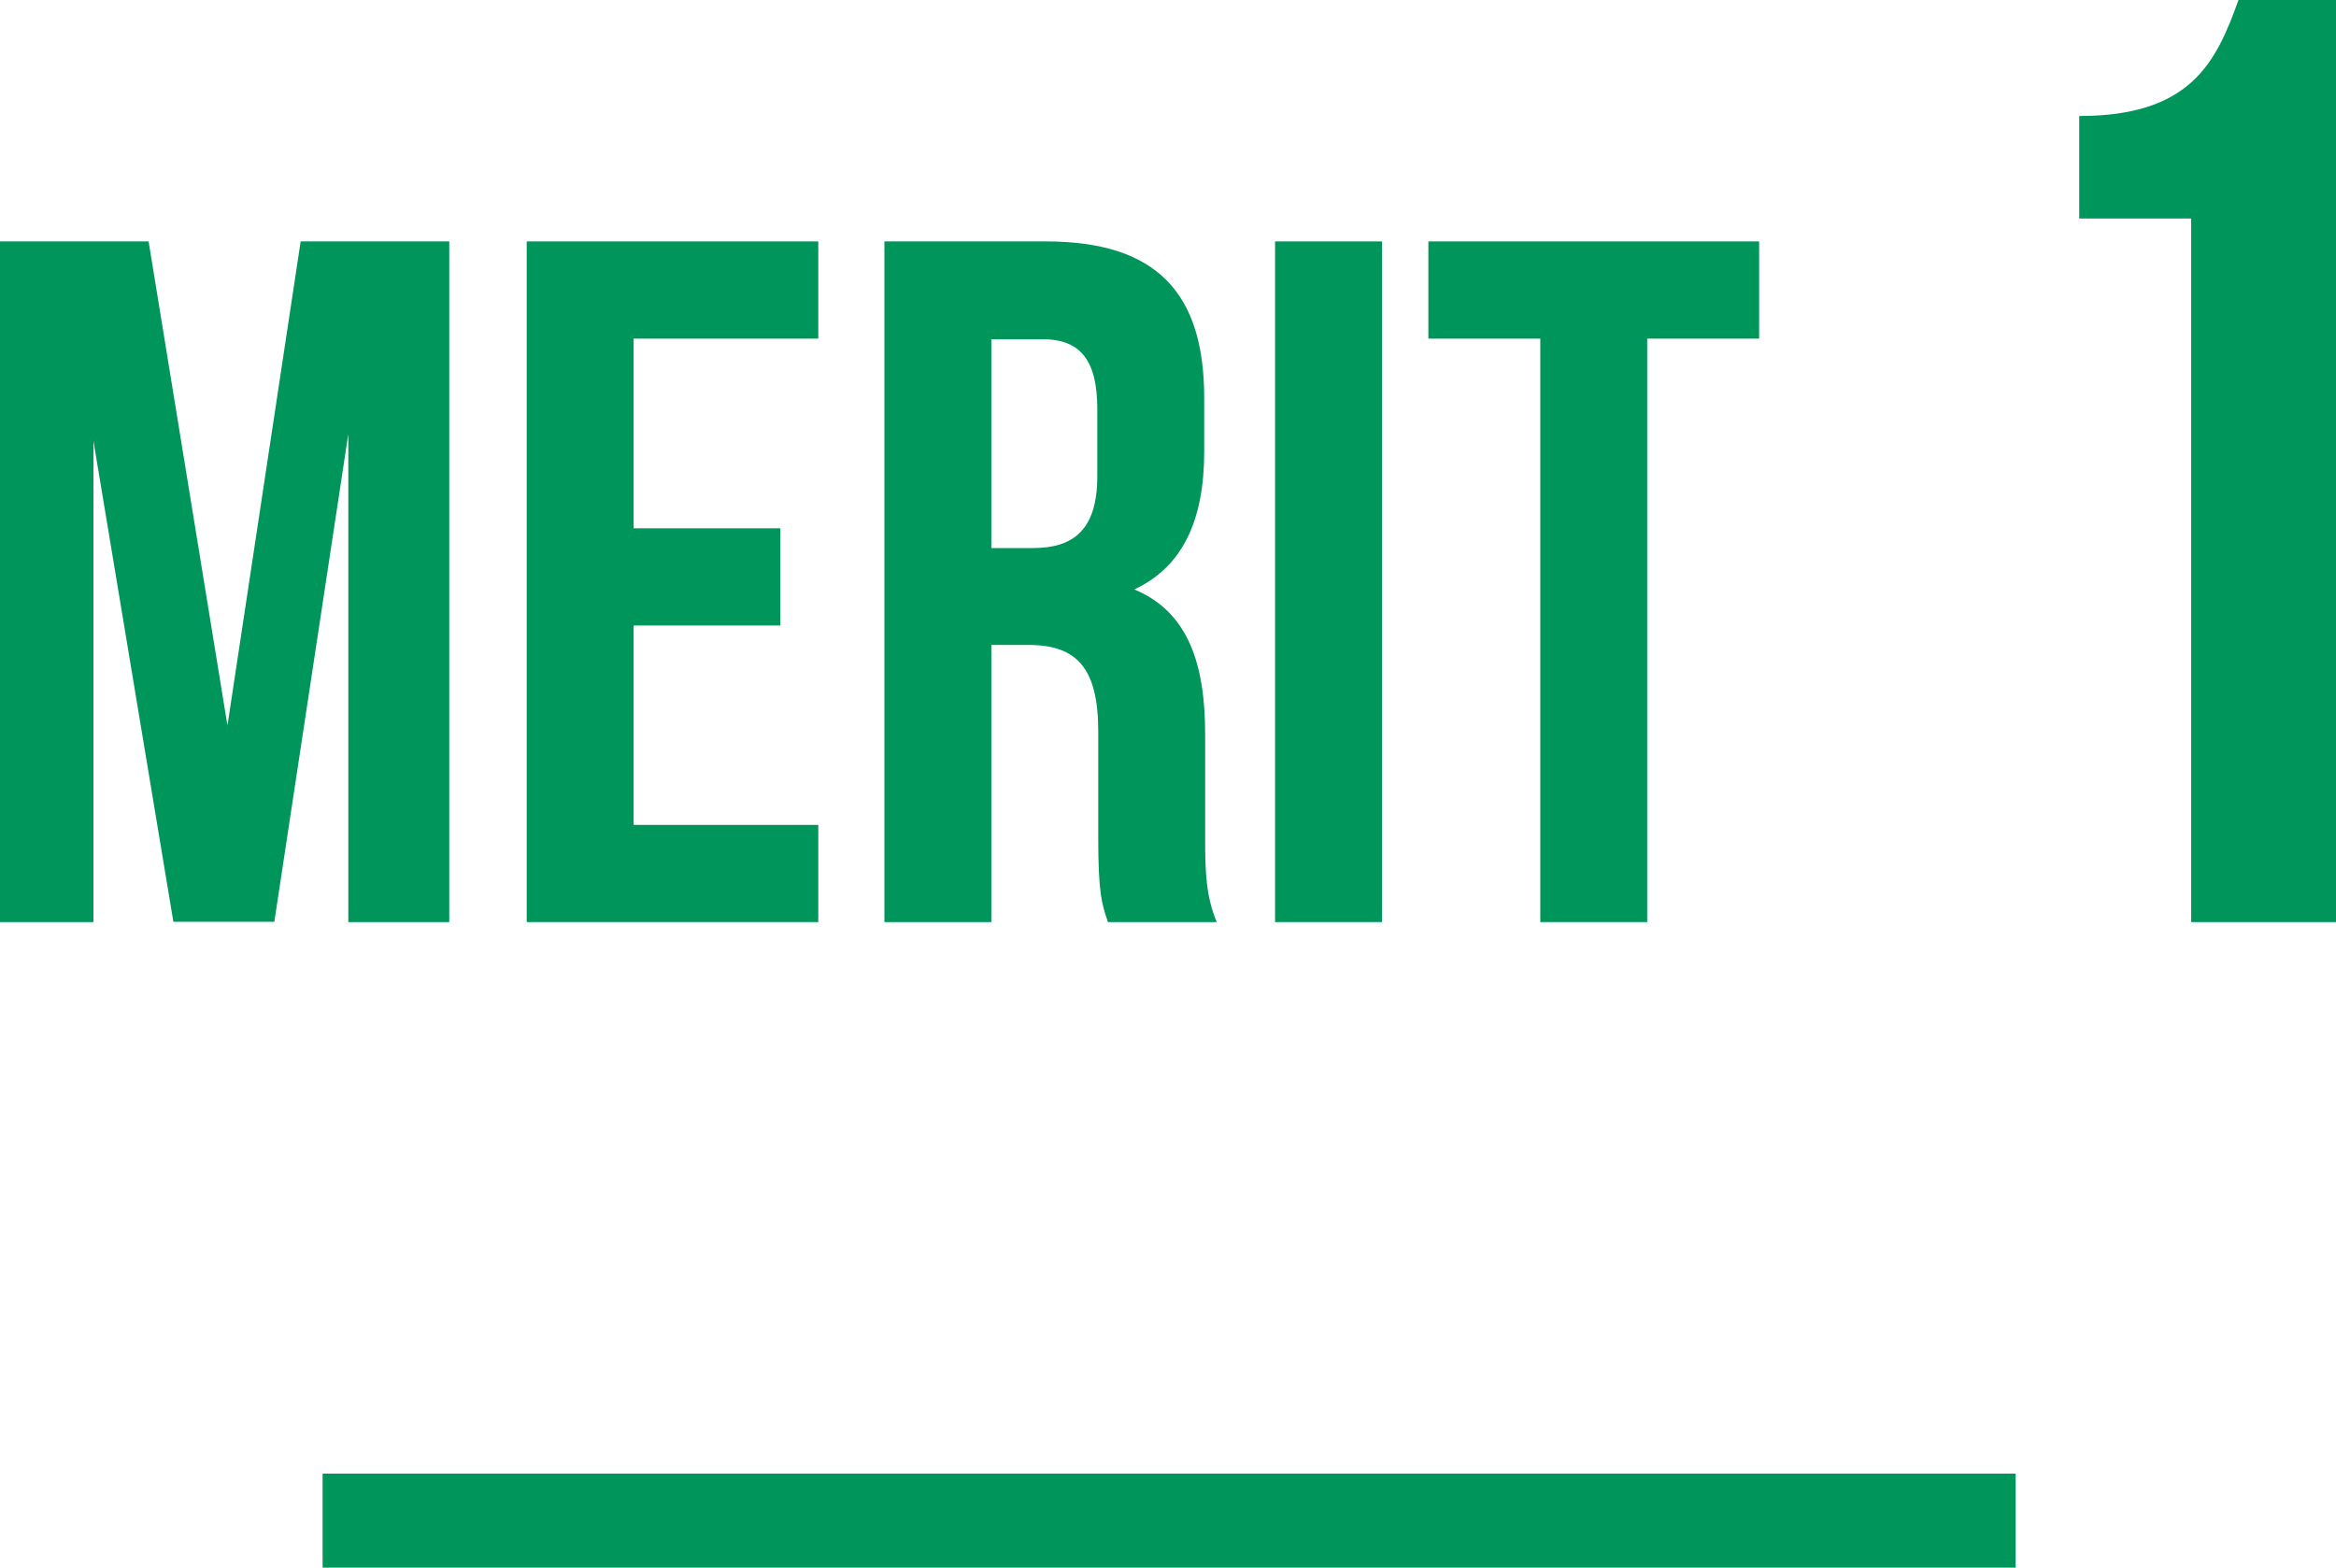
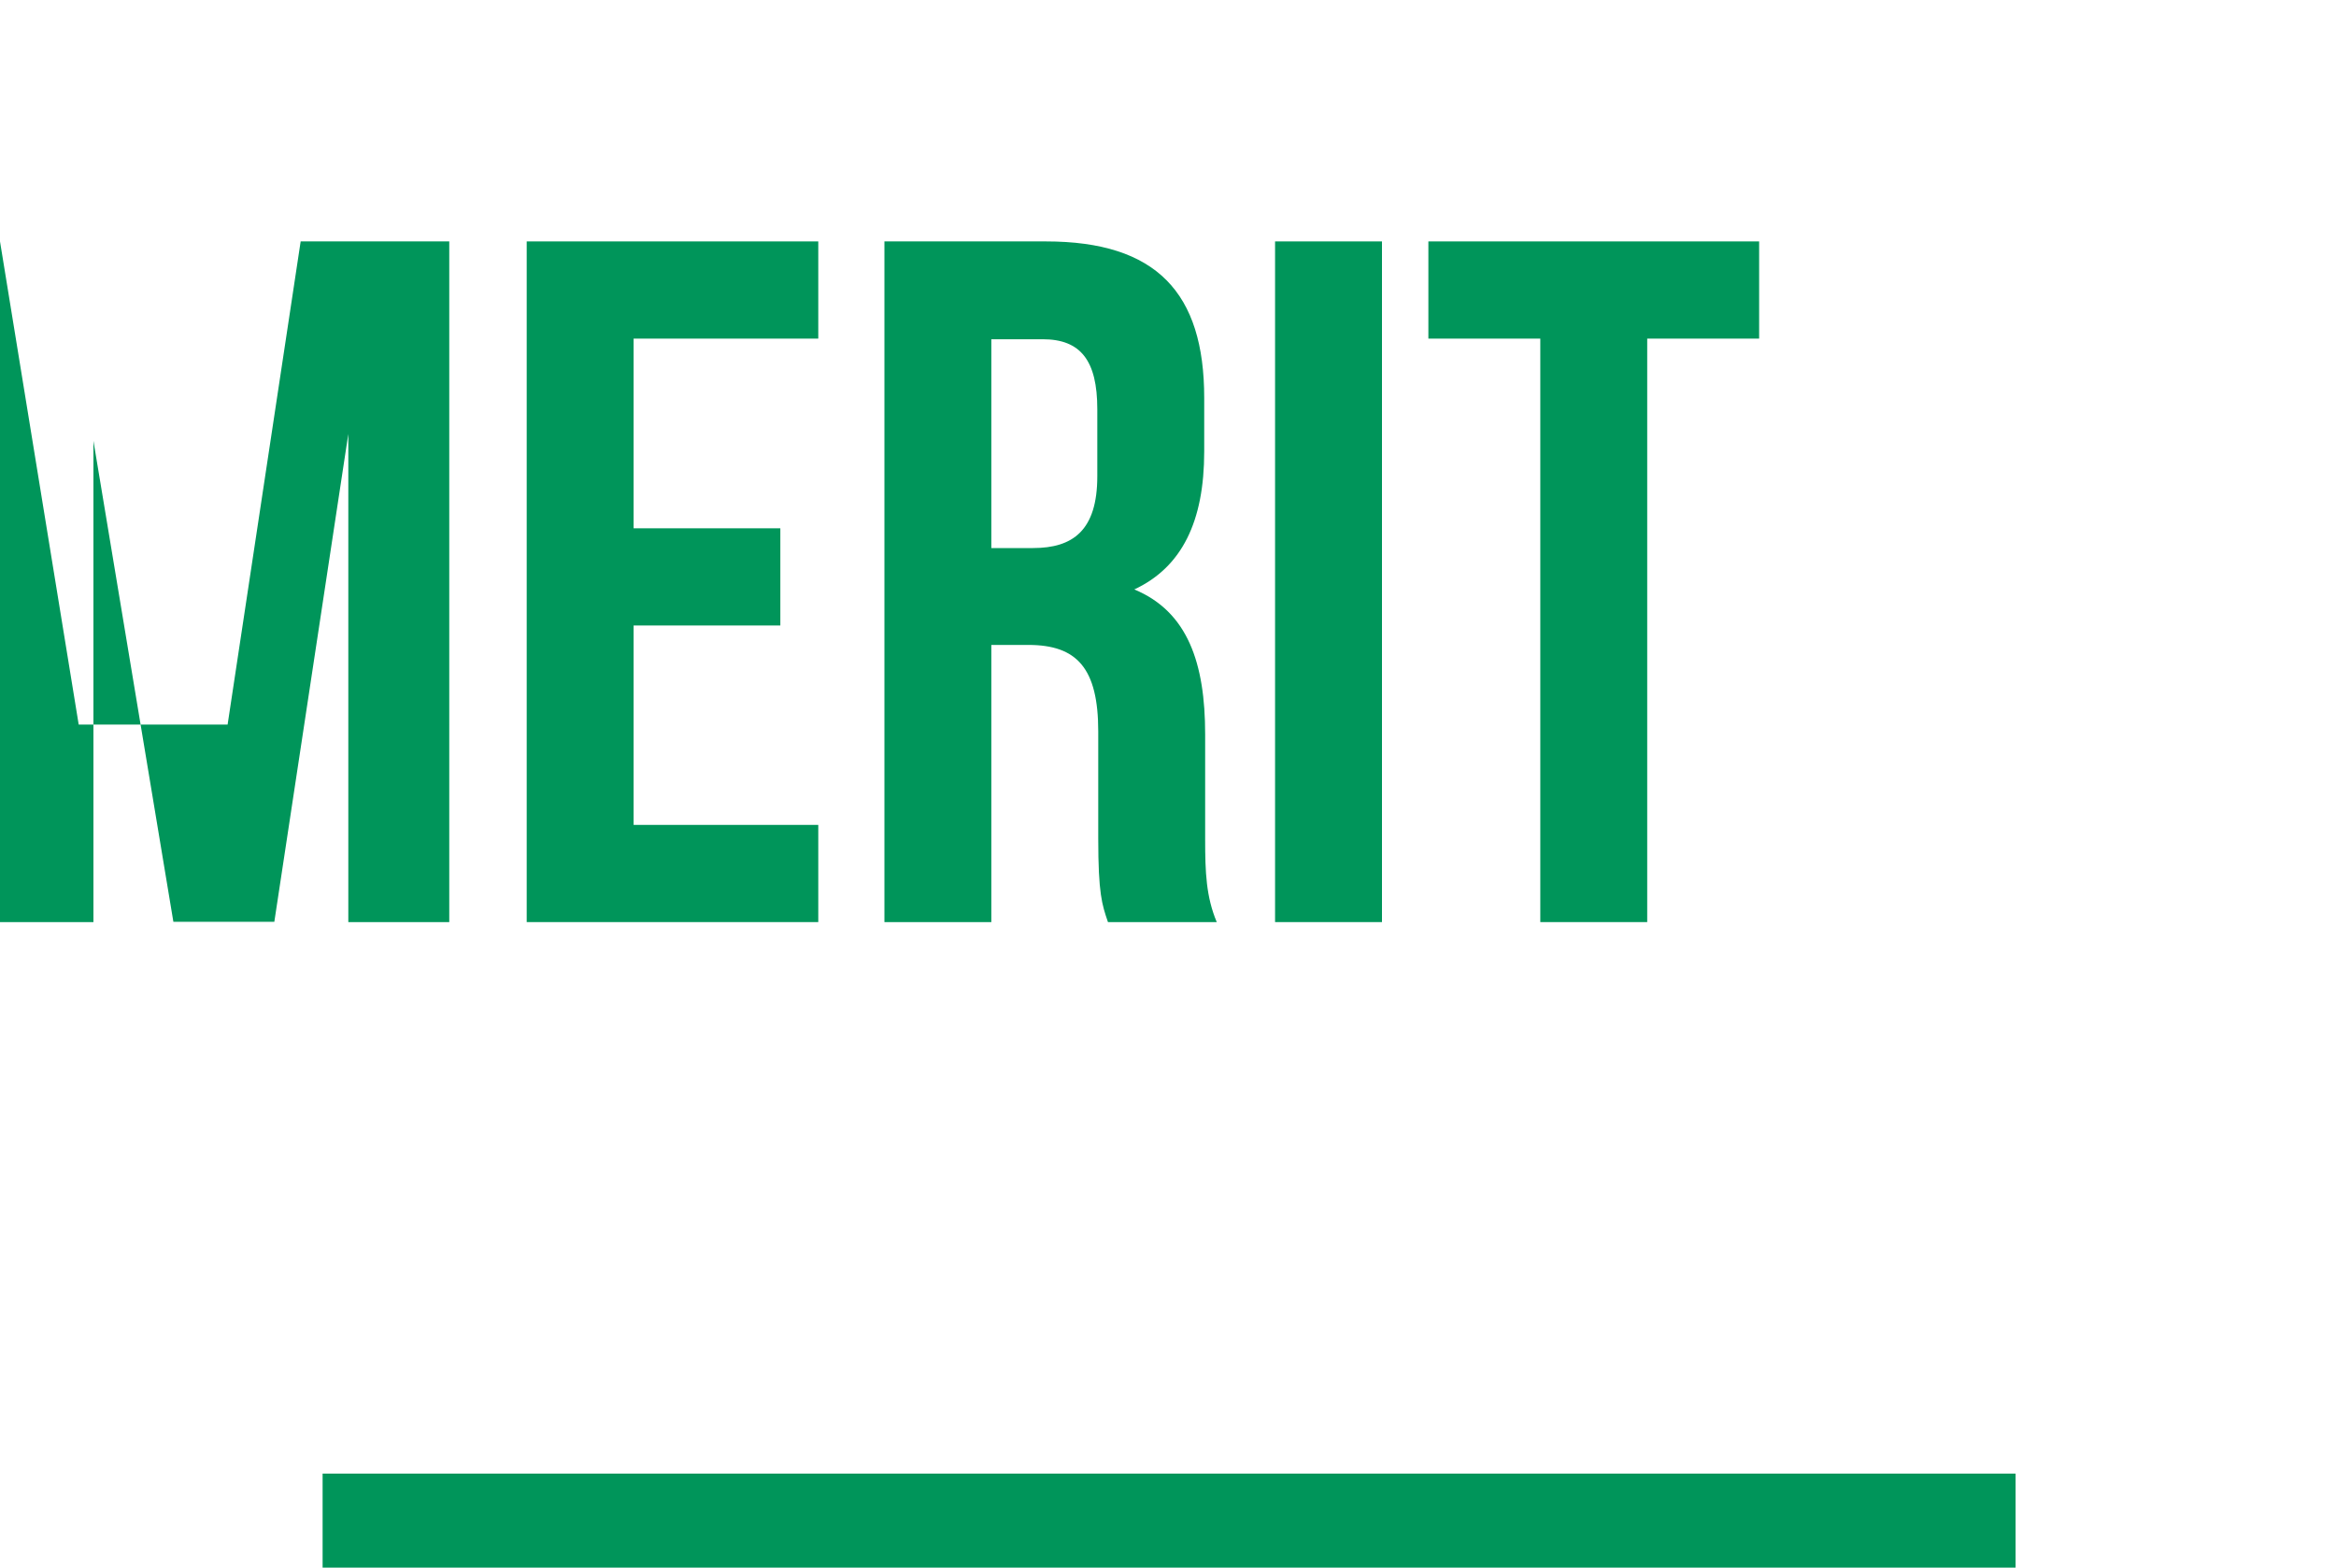
<svg xmlns="http://www.w3.org/2000/svg" id="_イヤー_2" data-name="レイヤー 2" viewBox="0 0 74.51 50">
  <defs>
    <style>
      .cls-1 {
        fill: #00955a;
      }
    </style>
  </defs>
  <g id="contents">
    <g>
      <g>
-         <path class="cls-1" d="M7.26,23.11l2.33-15.41h4.74V29.41h-3.22V13.84l-2.36,15.56h-3.22L2.98,14.06v15.35H0V7.7H4.74l2.51,15.41Z" />
+         <path class="cls-1" d="M7.26,23.11l2.33-15.41h4.74V29.41h-3.22V13.84l-2.36,15.56h-3.22L2.98,14.06v15.35H0V7.7l2.51,15.41Z" />
        <path class="cls-1" d="M20.21,16.85h4.68v3.1h-4.68v6.36h5.89v3.1h-9.3V7.7h9.3v3.1h-5.89v6.05Z" />
        <path class="cls-1" d="M35.34,29.41c-.19-.56-.31-.9-.31-2.67v-3.41c0-2.02-.68-2.76-2.23-2.76h-1.18v8.84h-3.41V7.7h5.15c3.53,0,5.05,1.64,5.05,4.99v1.71c0,2.23-.71,3.69-2.23,4.4,1.71,.71,2.26,2.36,2.26,4.62v3.35c0,1.05,.03,1.83,.37,2.64h-3.47Zm-3.72-18.6v6.67h1.33c1.27,0,2.05-.56,2.05-2.29v-2.14c0-1.55-.53-2.23-1.74-2.23h-1.64Z" />
        <path class="cls-1" d="M40.67,7.7h3.41V29.41h-3.41V7.7Z" />
        <path class="cls-1" d="M45.57,7.7h10.54v3.1h-3.57V29.41h-3.41V10.8h-3.57v-3.1Z" />
-         <path class="cls-1" d="M66.32,3.7c3.57,0,4.37-1.72,5.08-3.7h3.11V29.41h-4.62V6.97h-3.57V3.7Z" />
      </g>
      <rect class="cls-1" x="10.29" y="47" width="54" height="3" />
    </g>
  </g>
</svg>